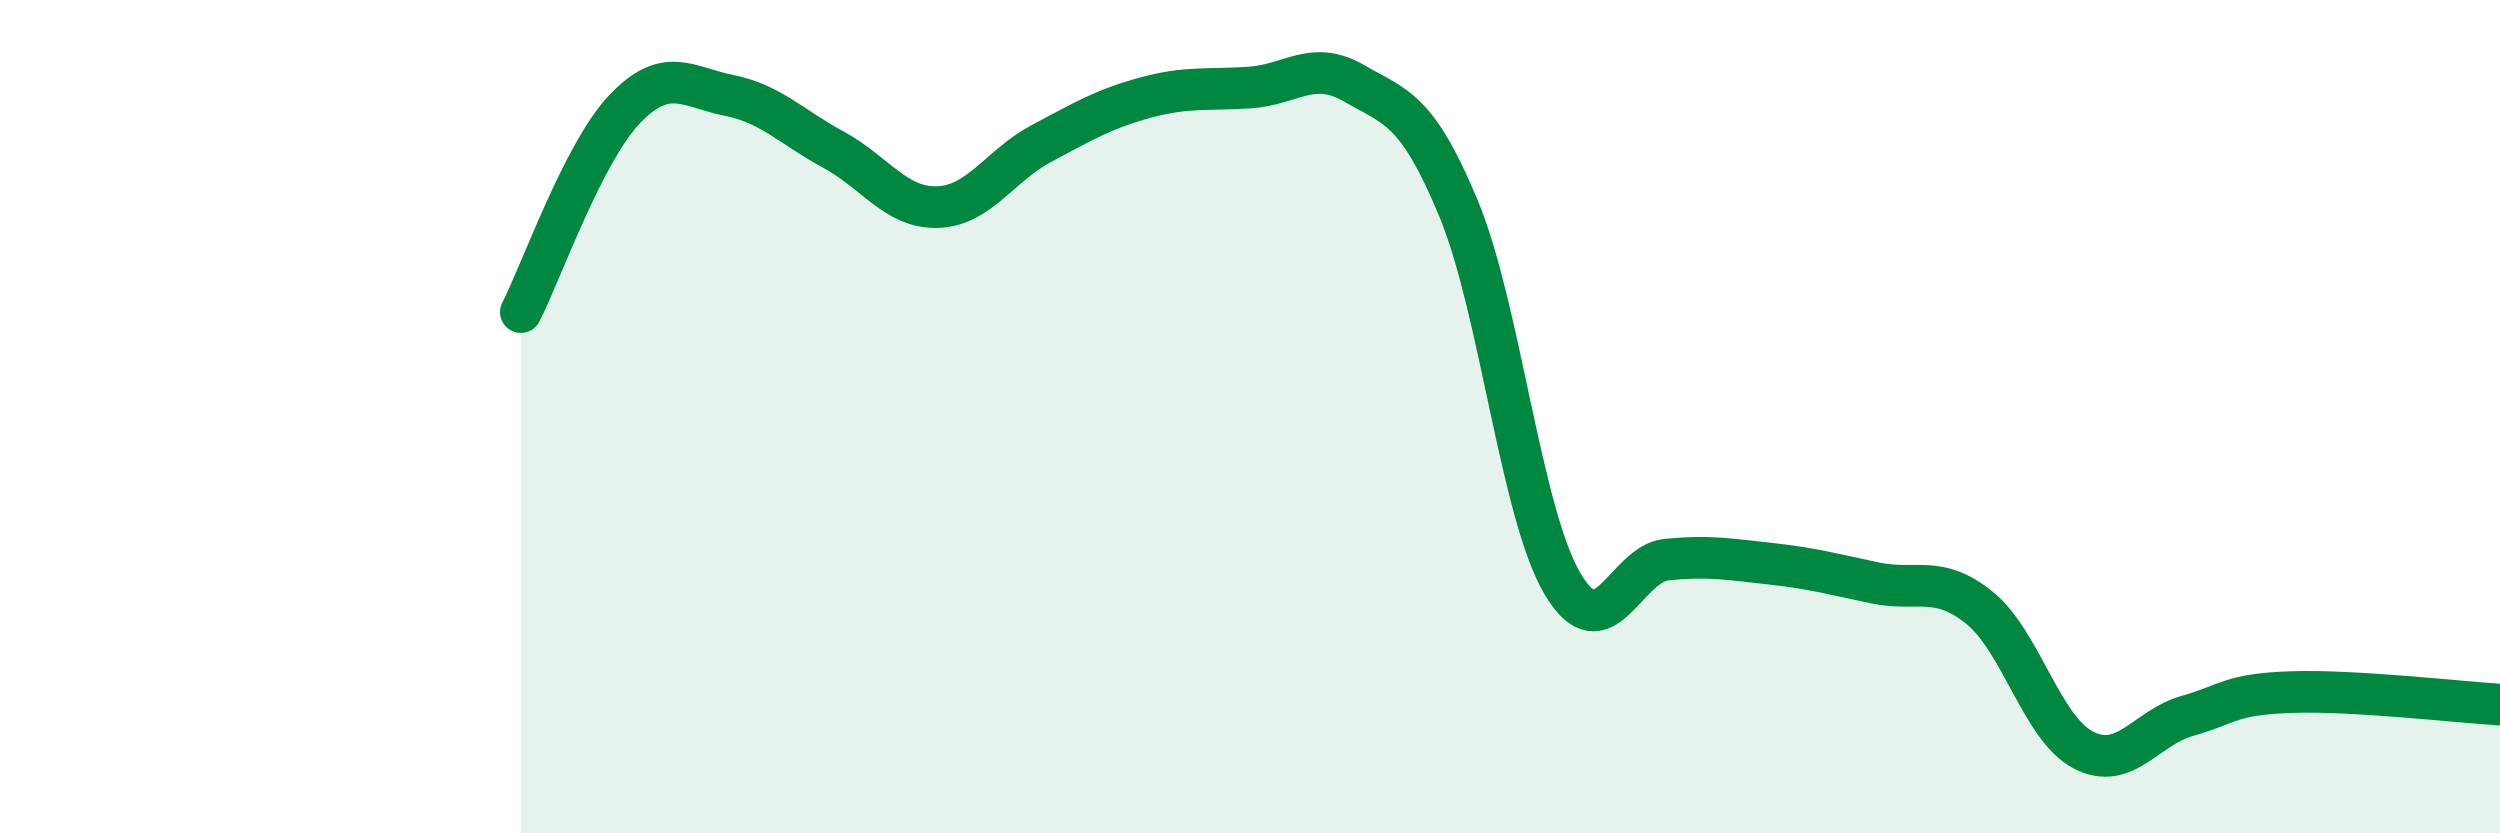
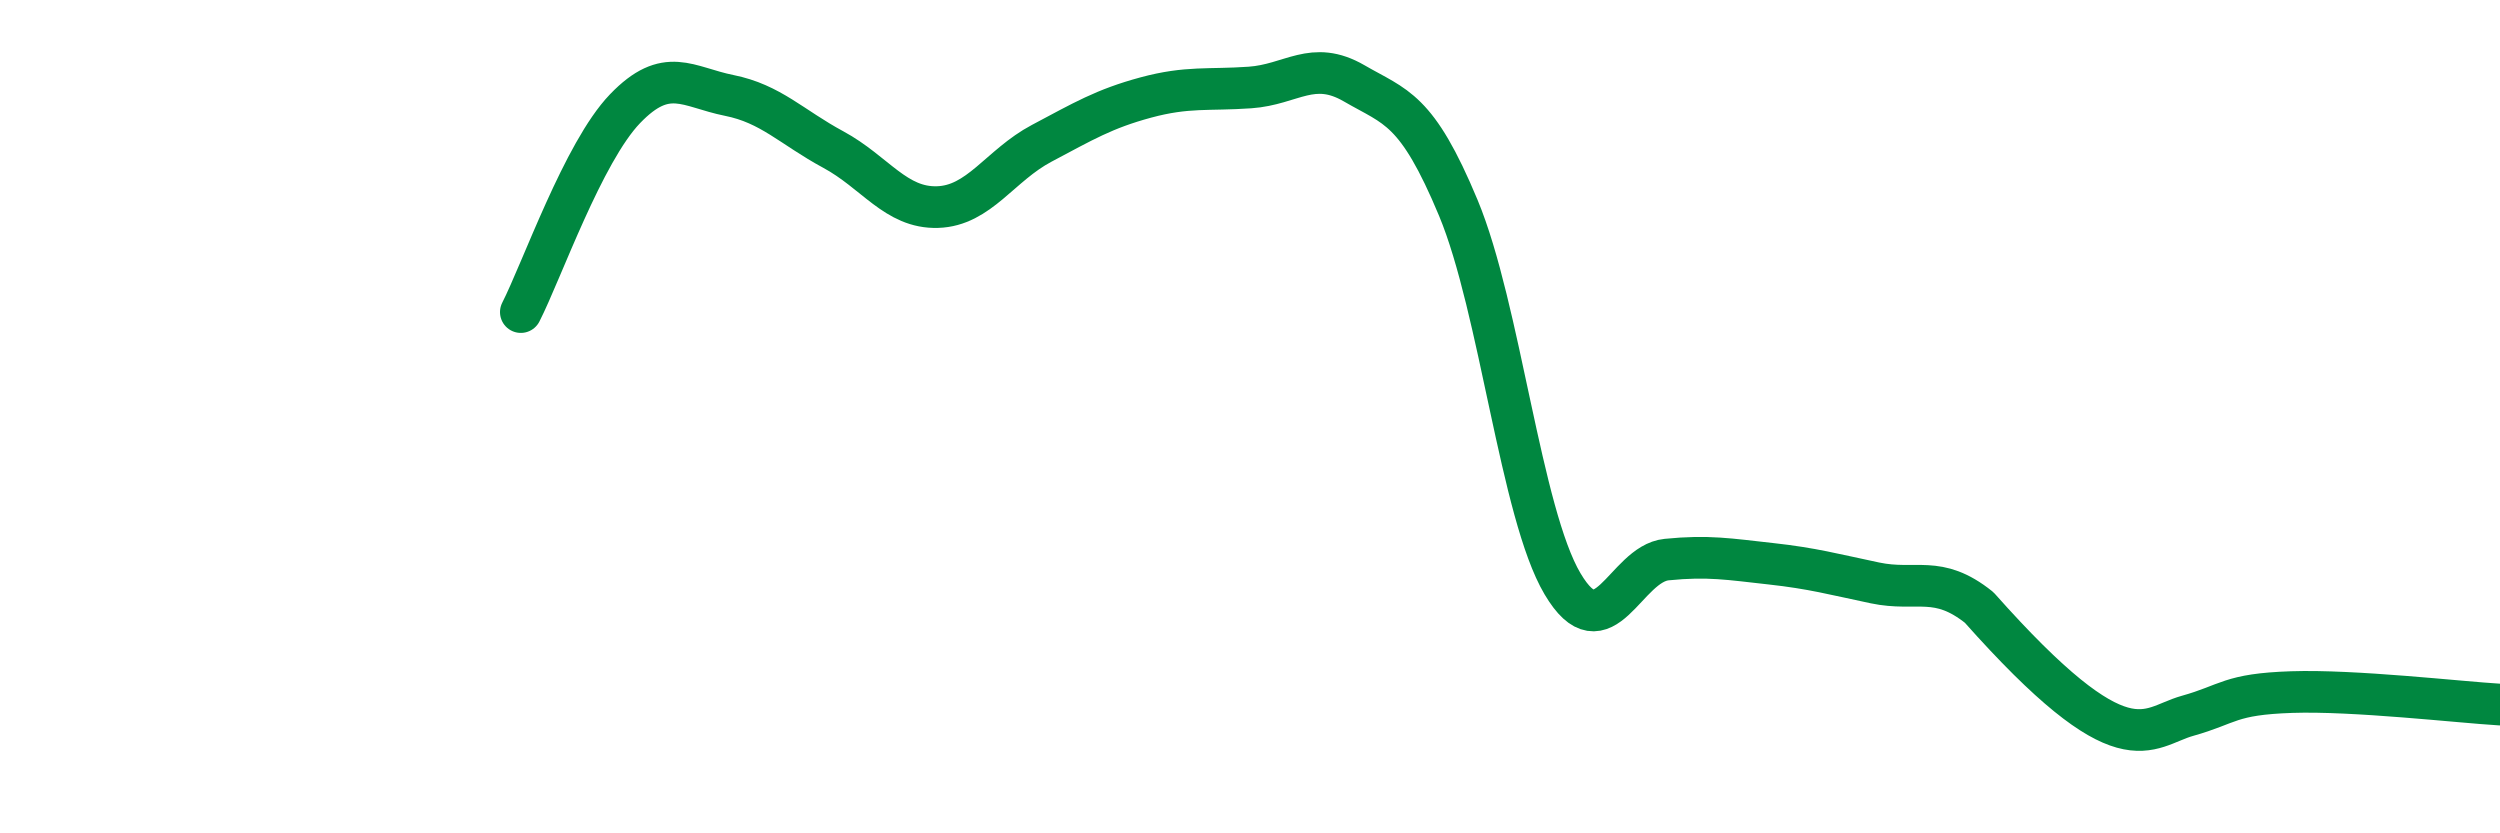
<svg xmlns="http://www.w3.org/2000/svg" width="60" height="20" viewBox="0 0 60 20">
-   <path d="M 12.5,7.49 C 13,6.51 14,3.65 15,2.61 C 16,1.57 16.5,2.09 17.5,2.29 C 18.5,2.49 19,3.05 20,3.59 C 21,4.13 21.5,5 22.5,4.97 C 23.5,4.94 24,3.97 25,3.44 C 26,2.91 26.5,2.61 27.5,2.34 C 28.5,2.07 29,2.17 30,2.1 C 31,2.03 31.5,1.42 32.5,2 C 33.5,2.58 34,2.59 35,4.99 C 36,7.39 36.5,12.32 37.5,14.01 C 38.5,15.7 39,13.53 40,13.43 C 41,13.33 41.5,13.42 42.5,13.53 C 43.5,13.64 44,13.78 45,13.99 C 46,14.2 46.5,13.78 47.5,14.58 C 48.5,15.38 49,17.48 50,18 C 51,18.52 51.5,17.46 52.5,17.18 C 53.5,16.9 53.5,16.66 55,16.61 C 56.5,16.56 59,16.85 60,16.91L60 20L12.5 20Z" fill="#008740" opacity="0.1" stroke-linecap="round" stroke-linejoin="round" />
-   <path d="M 12.5,7.49 C 13,6.51 14,3.65 15,2.61 C 16,1.57 16.5,2.09 17.5,2.29 C 18.5,2.49 19,3.05 20,3.59 C 21,4.13 21.5,5 22.5,4.97 C 23.5,4.94 24,3.97 25,3.44 C 26,2.91 26.5,2.61 27.5,2.34 C 28.5,2.07 29,2.17 30,2.1 C 31,2.03 31.5,1.42 32.5,2 C 33.5,2.58 34,2.59 35,4.99 C 36,7.39 36.5,12.32 37.5,14.01 C 38.5,15.7 39,13.53 40,13.43 C 41,13.33 41.5,13.42 42.5,13.53 C 43.5,13.64 44,13.78 45,13.99 C 46,14.2 46.5,13.78 47.5,14.58 C 48.5,15.38 49,17.48 50,18 C 51,18.52 51.5,17.46 52.5,17.18 C 53.5,16.9 53.5,16.66 55,16.61 C 56.5,16.56 59,16.85 60,16.91" stroke="#008740" stroke-width="1" fill="none" stroke-linecap="round" stroke-linejoin="round" />
+   <path d="M 12.5,7.49 C 13,6.51 14,3.65 15,2.61 C 16,1.57 16.5,2.09 17.5,2.29 C 18.5,2.49 19,3.05 20,3.59 C 21,4.13 21.5,5 22.5,4.97 C 23.5,4.94 24,3.97 25,3.44 C 26,2.91 26.5,2.61 27.5,2.34 C 28.5,2.07 29,2.17 30,2.1 C 31,2.03 31.5,1.42 32.5,2 C 33.5,2.58 34,2.59 35,4.99 C 36,7.39 36.5,12.32 37.5,14.01 C 38.5,15.7 39,13.53 40,13.43 C 41,13.33 41.5,13.42 42.5,13.53 C 43.5,13.64 44,13.78 45,13.99 C 46,14.2 46.5,13.78 47.5,14.58 C 51,18.52 51.5,17.46 52.5,17.18 C 53.5,16.9 53.5,16.66 55,16.61 C 56.5,16.56 59,16.85 60,16.91" stroke="#008740" stroke-width="1" fill="none" stroke-linecap="round" stroke-linejoin="round" />
</svg>